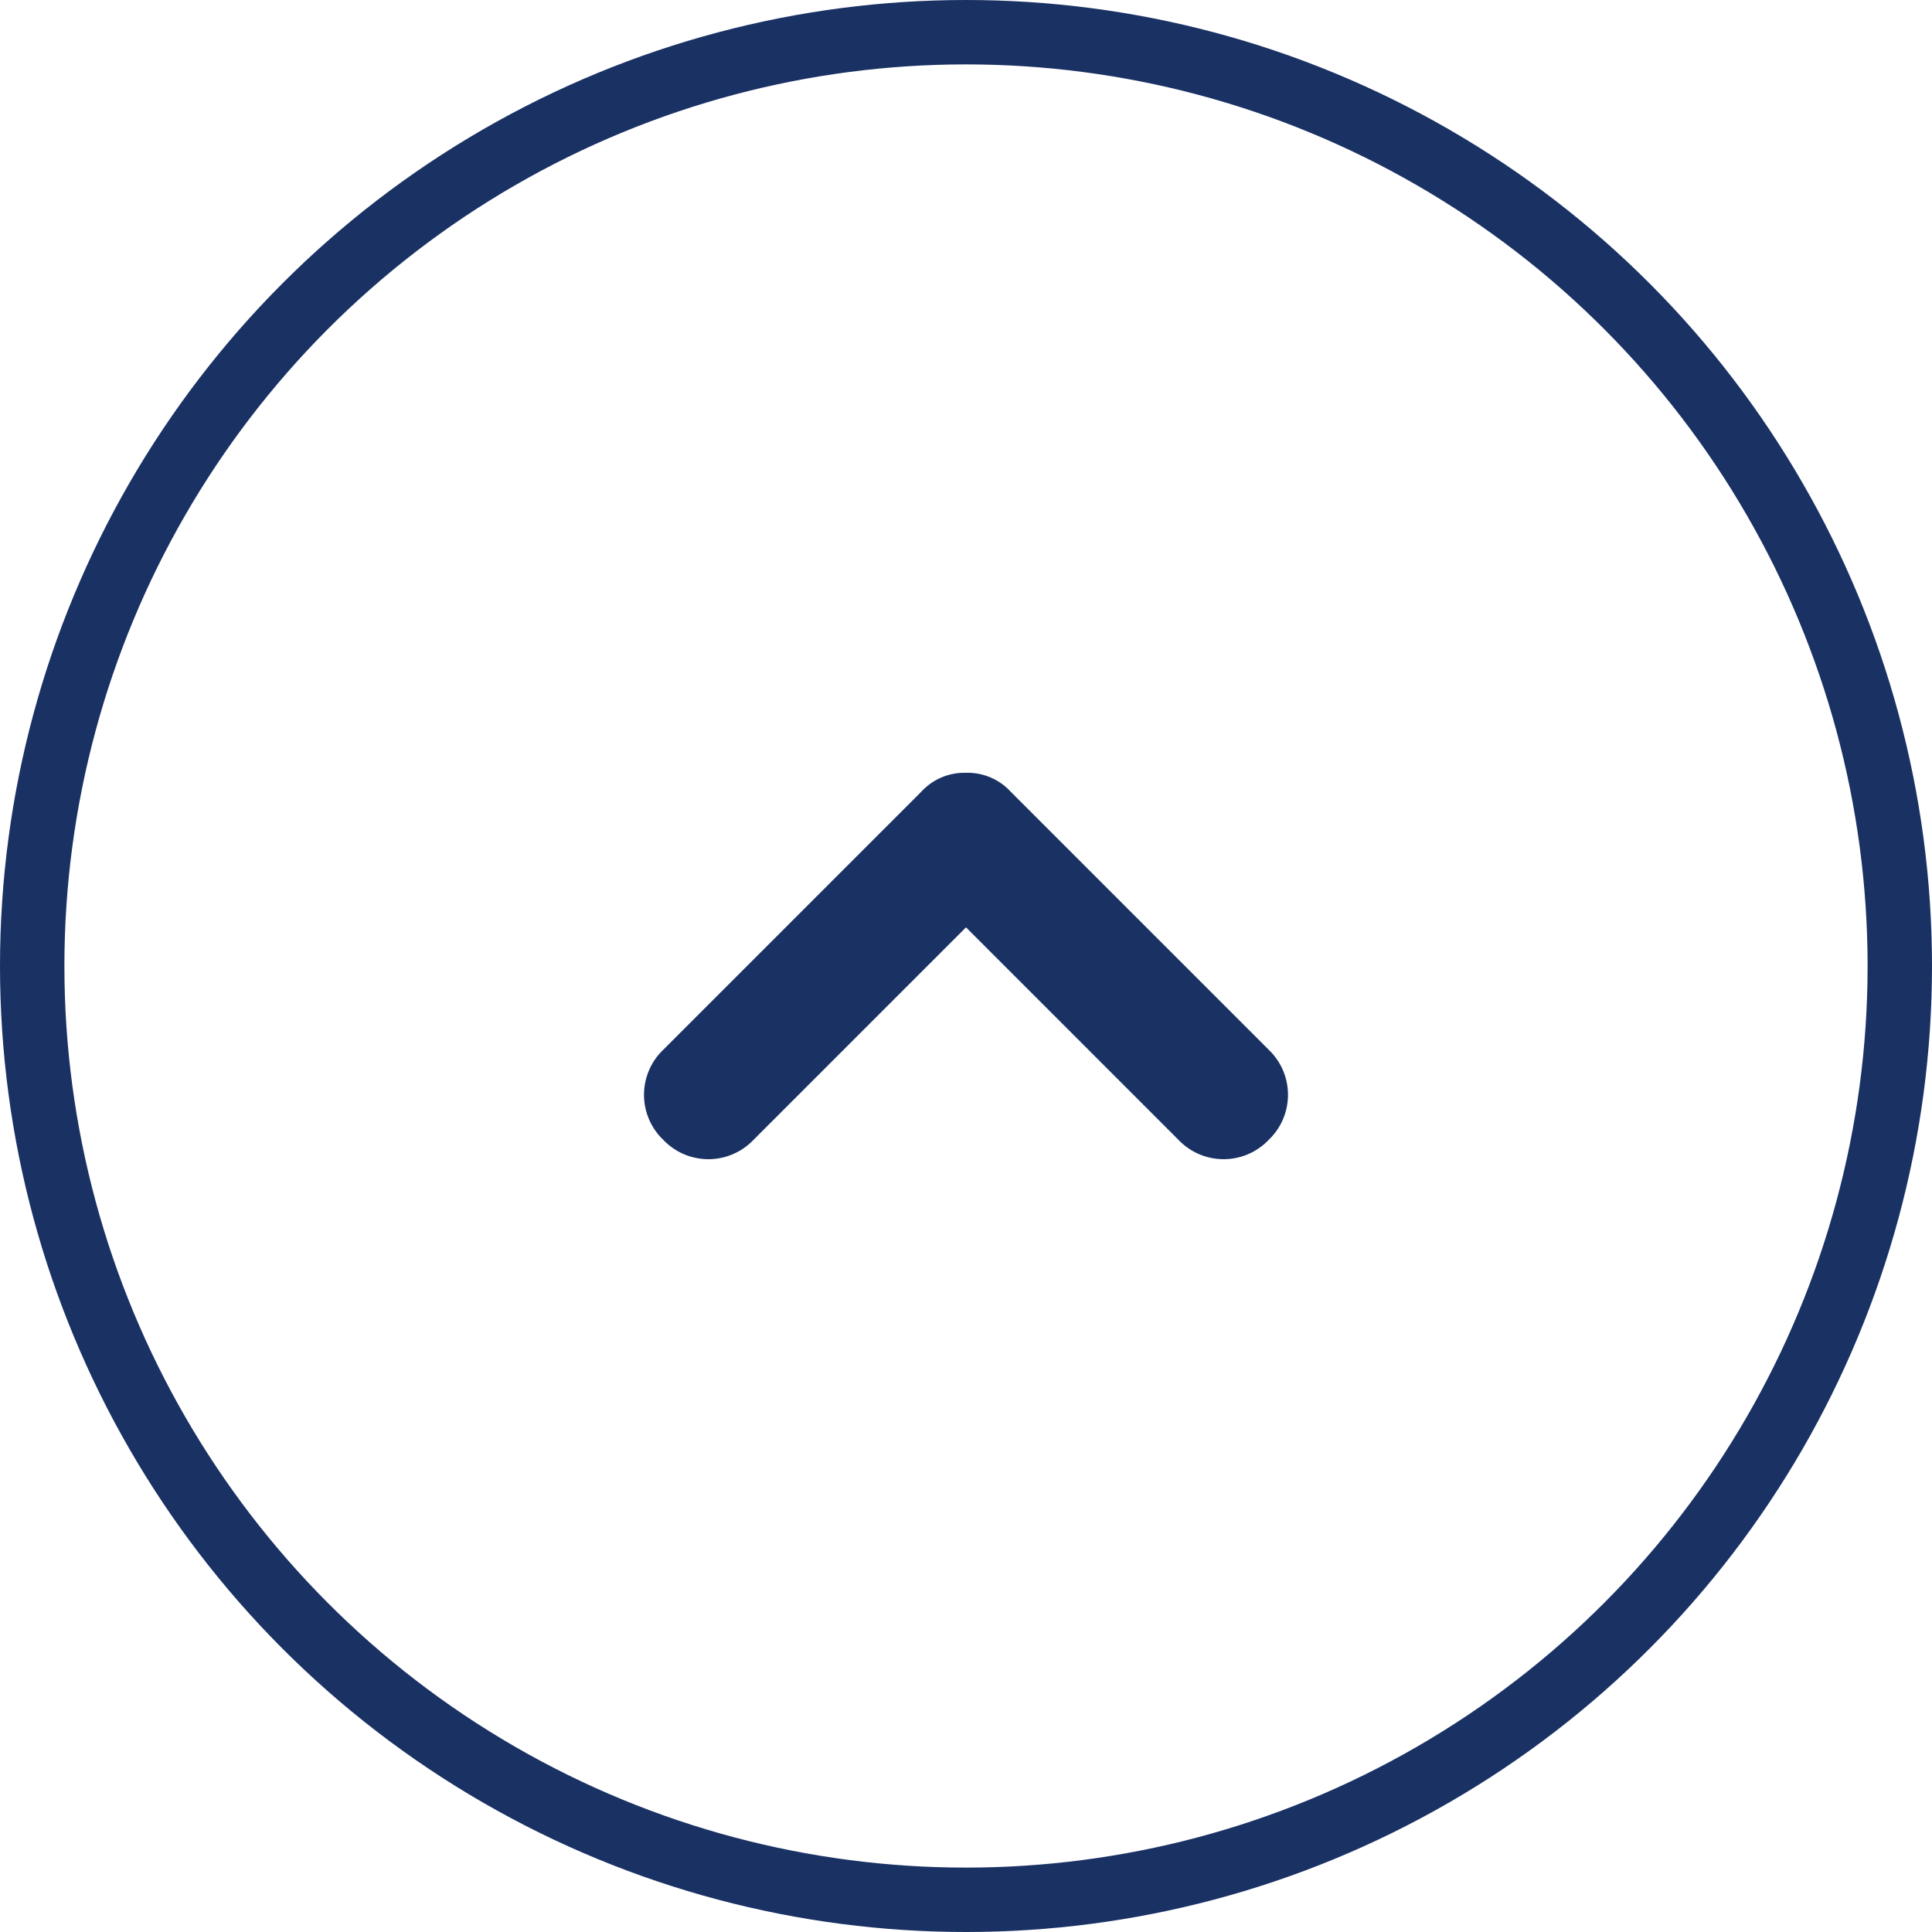
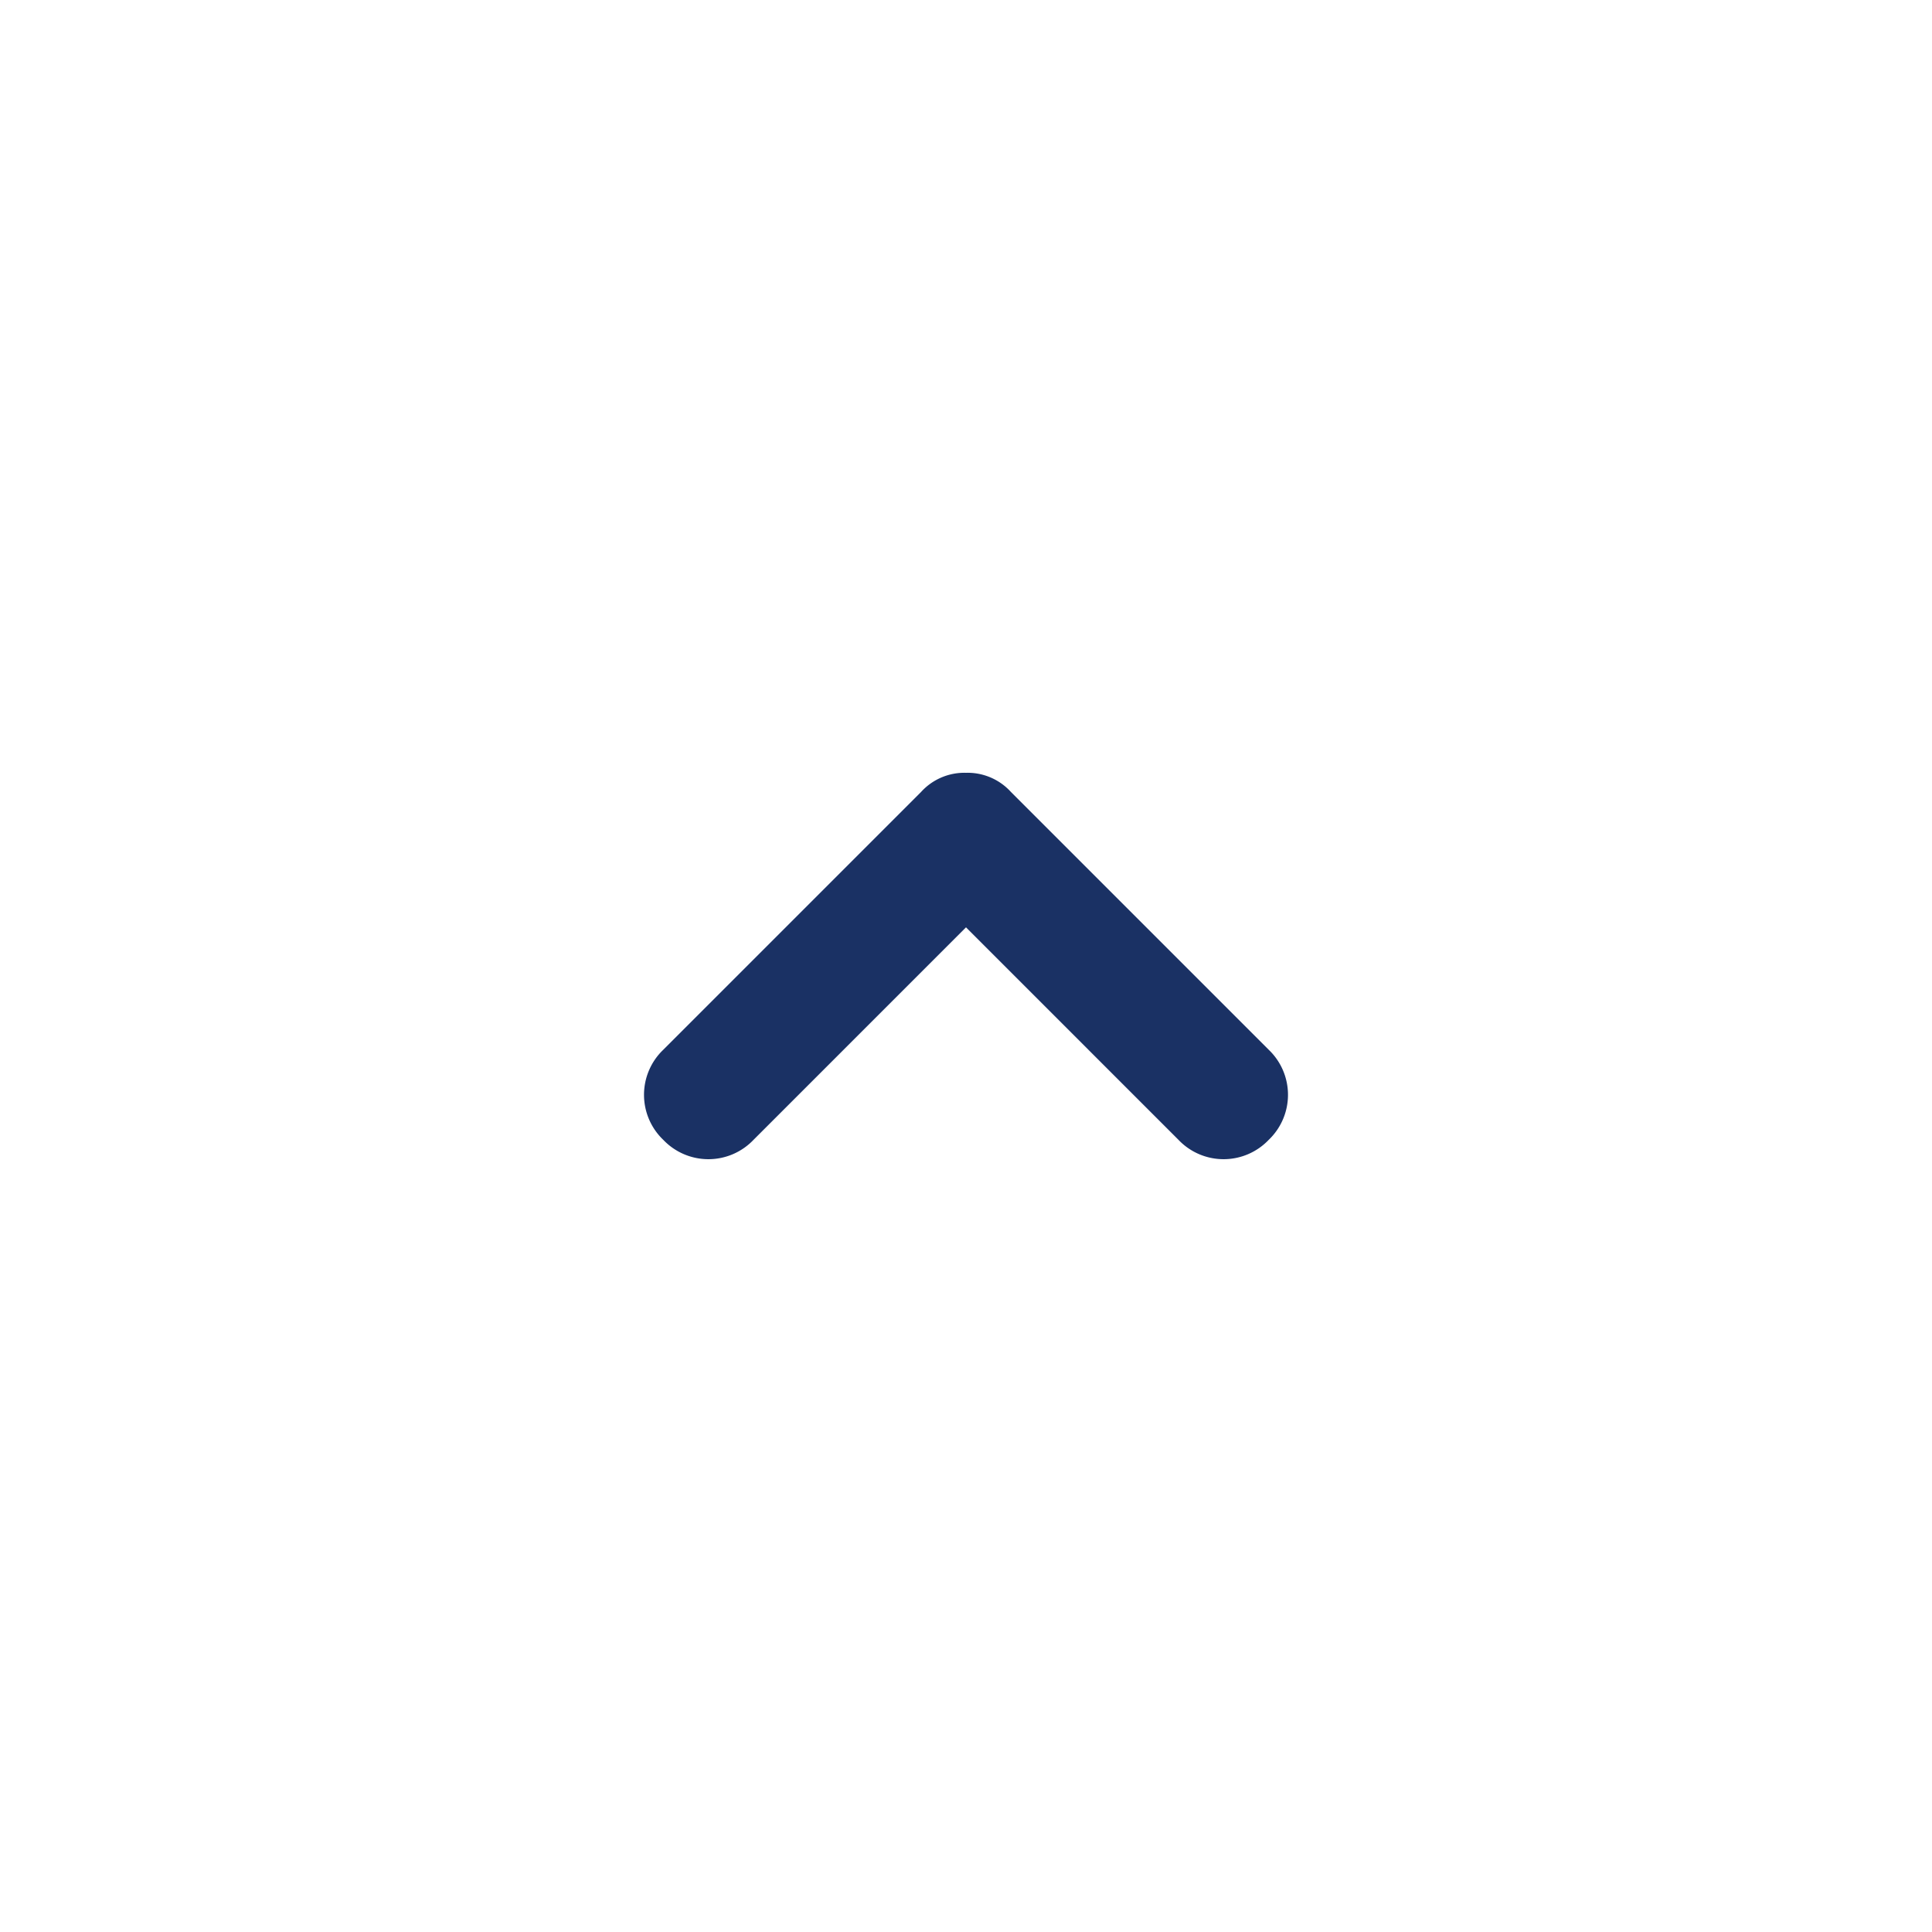
<svg xmlns="http://www.w3.org/2000/svg" width="30" height="30" viewBox="0 0 30 30">
  <g id="グループ_1634" data-name="グループ 1634" transform="translate(203 452) rotate(180)">
    <g id="楕円形_297" data-name="楕円形 297" transform="translate(173 422)" fill="none" stroke="#1a3164" stroke-width="1">
-       <circle cx="15" cy="15" r="15" stroke="none" />
-       <circle cx="15" cy="15" r="14.5" fill="none" />
-     </g>
+       </g>
    <g id="arrow_right" data-name="arrow right" transform="translate(193 434) rotate(90)">
      <path id="arrow" d="M5,6a.908.908,0,0,1-.7-.3l-4-4A.967.967,0,0,1,.3.3.967.967,0,0,1,1.7.3L5,3.6,8.3.3A.967.967,0,0,1,9.7.3a.967.967,0,0,1,0,1.4l-4,4A.908.908,0,0,1,5,6Z" transform="translate(0 10) rotate(-90)" fill="#1a3164" />
    </g>
  </g>
</svg>